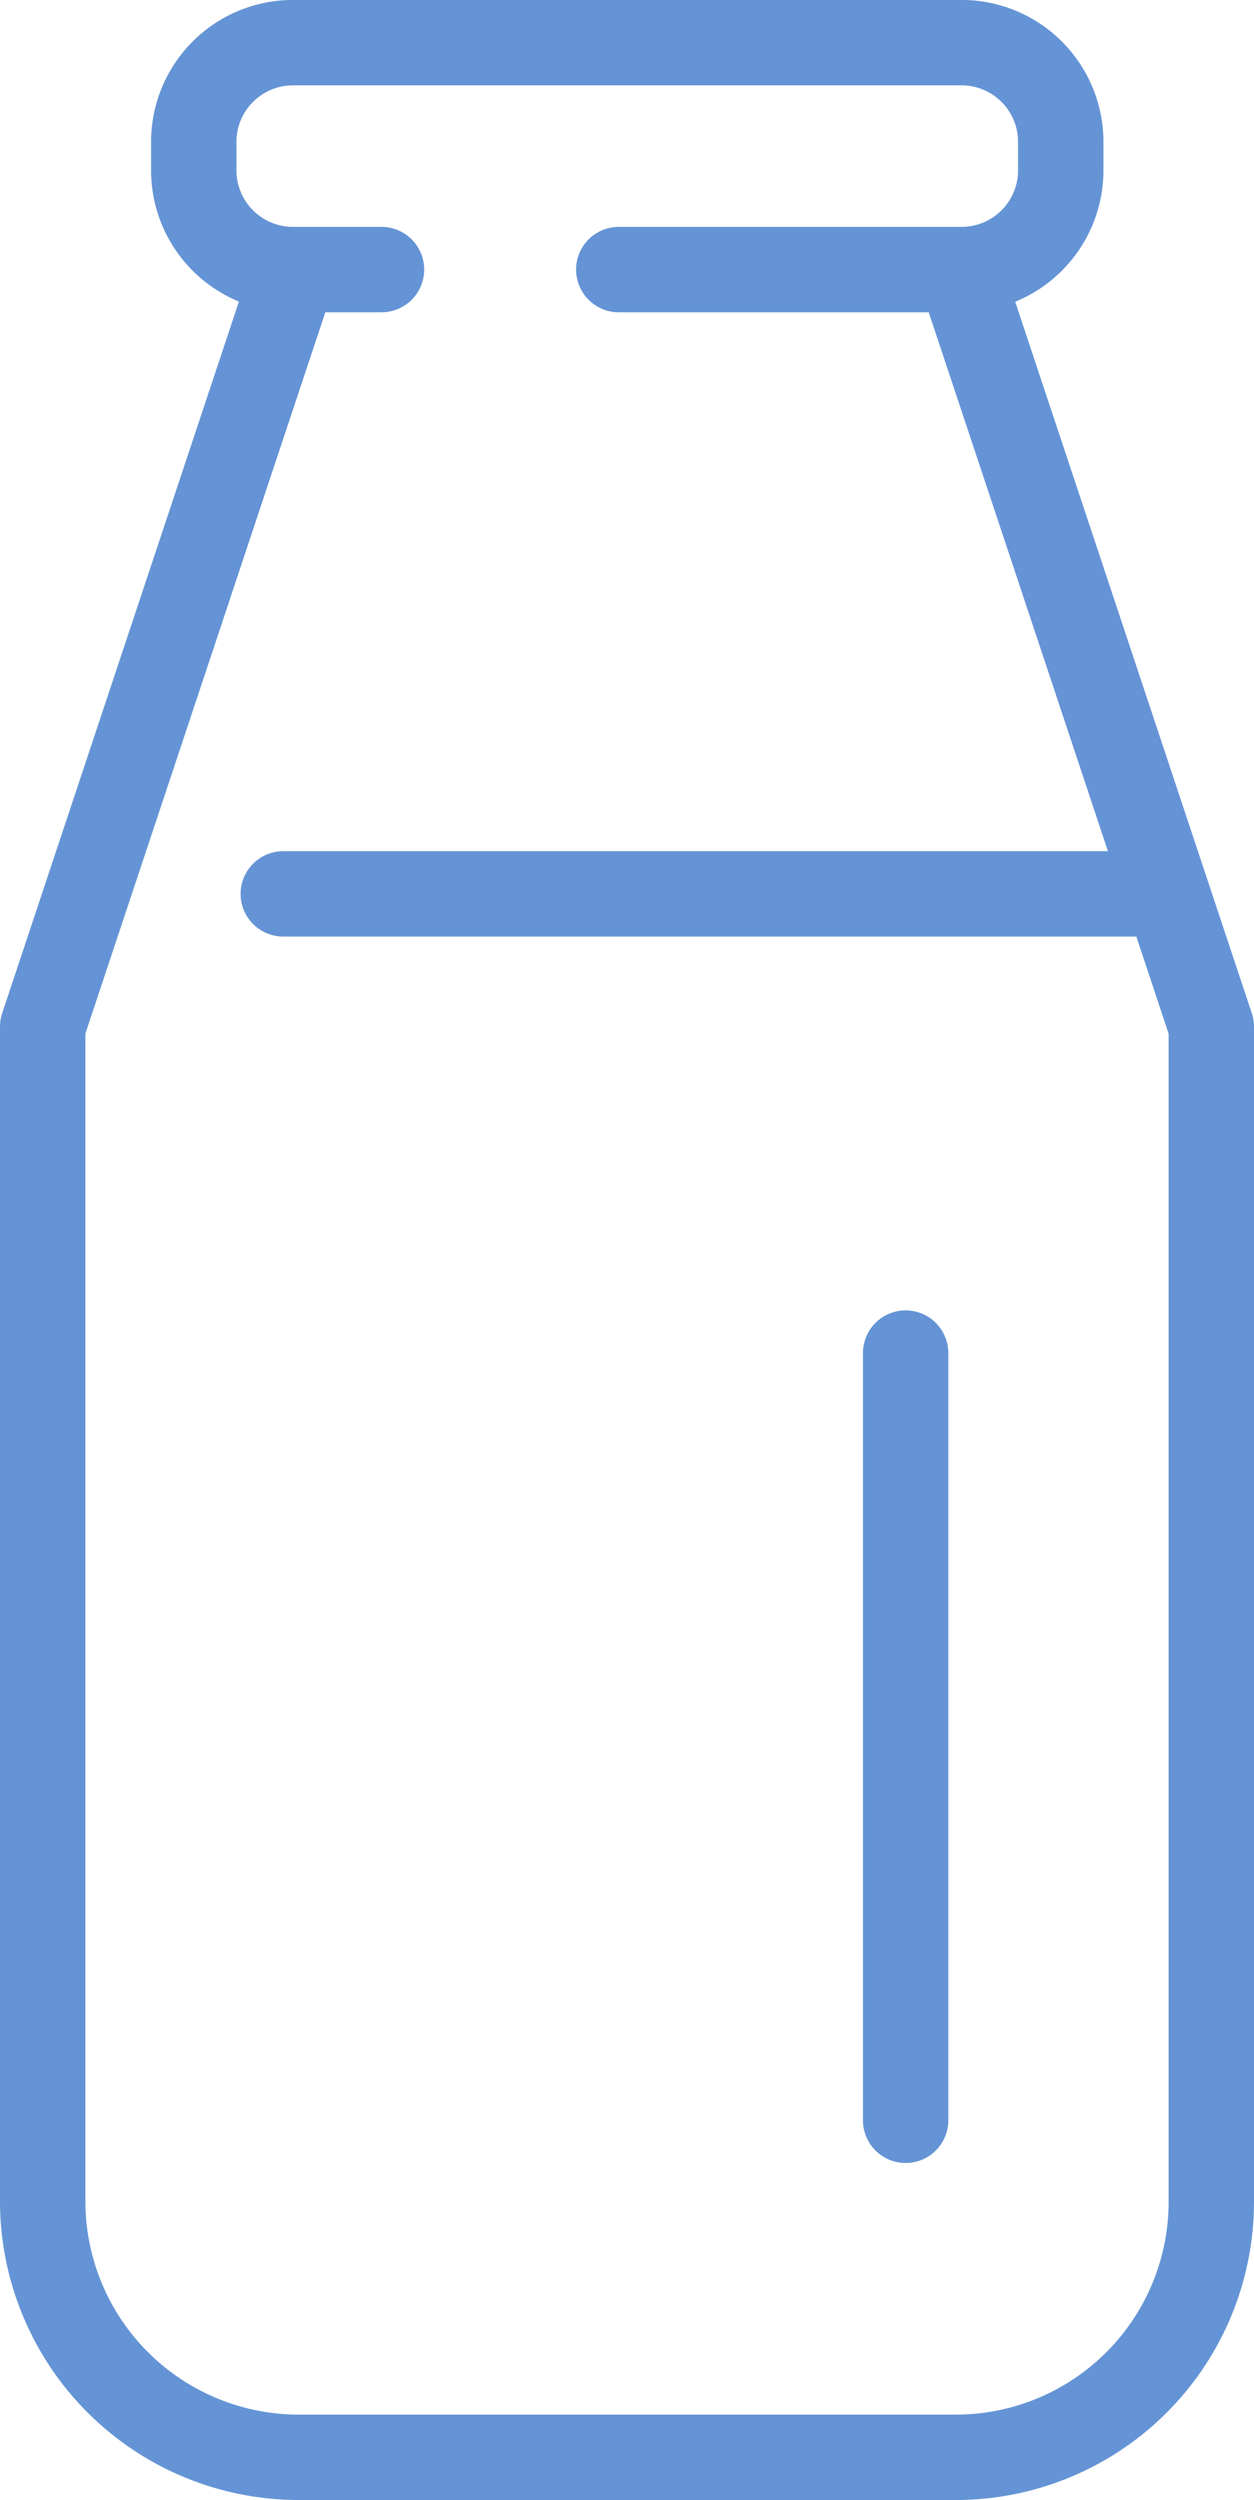
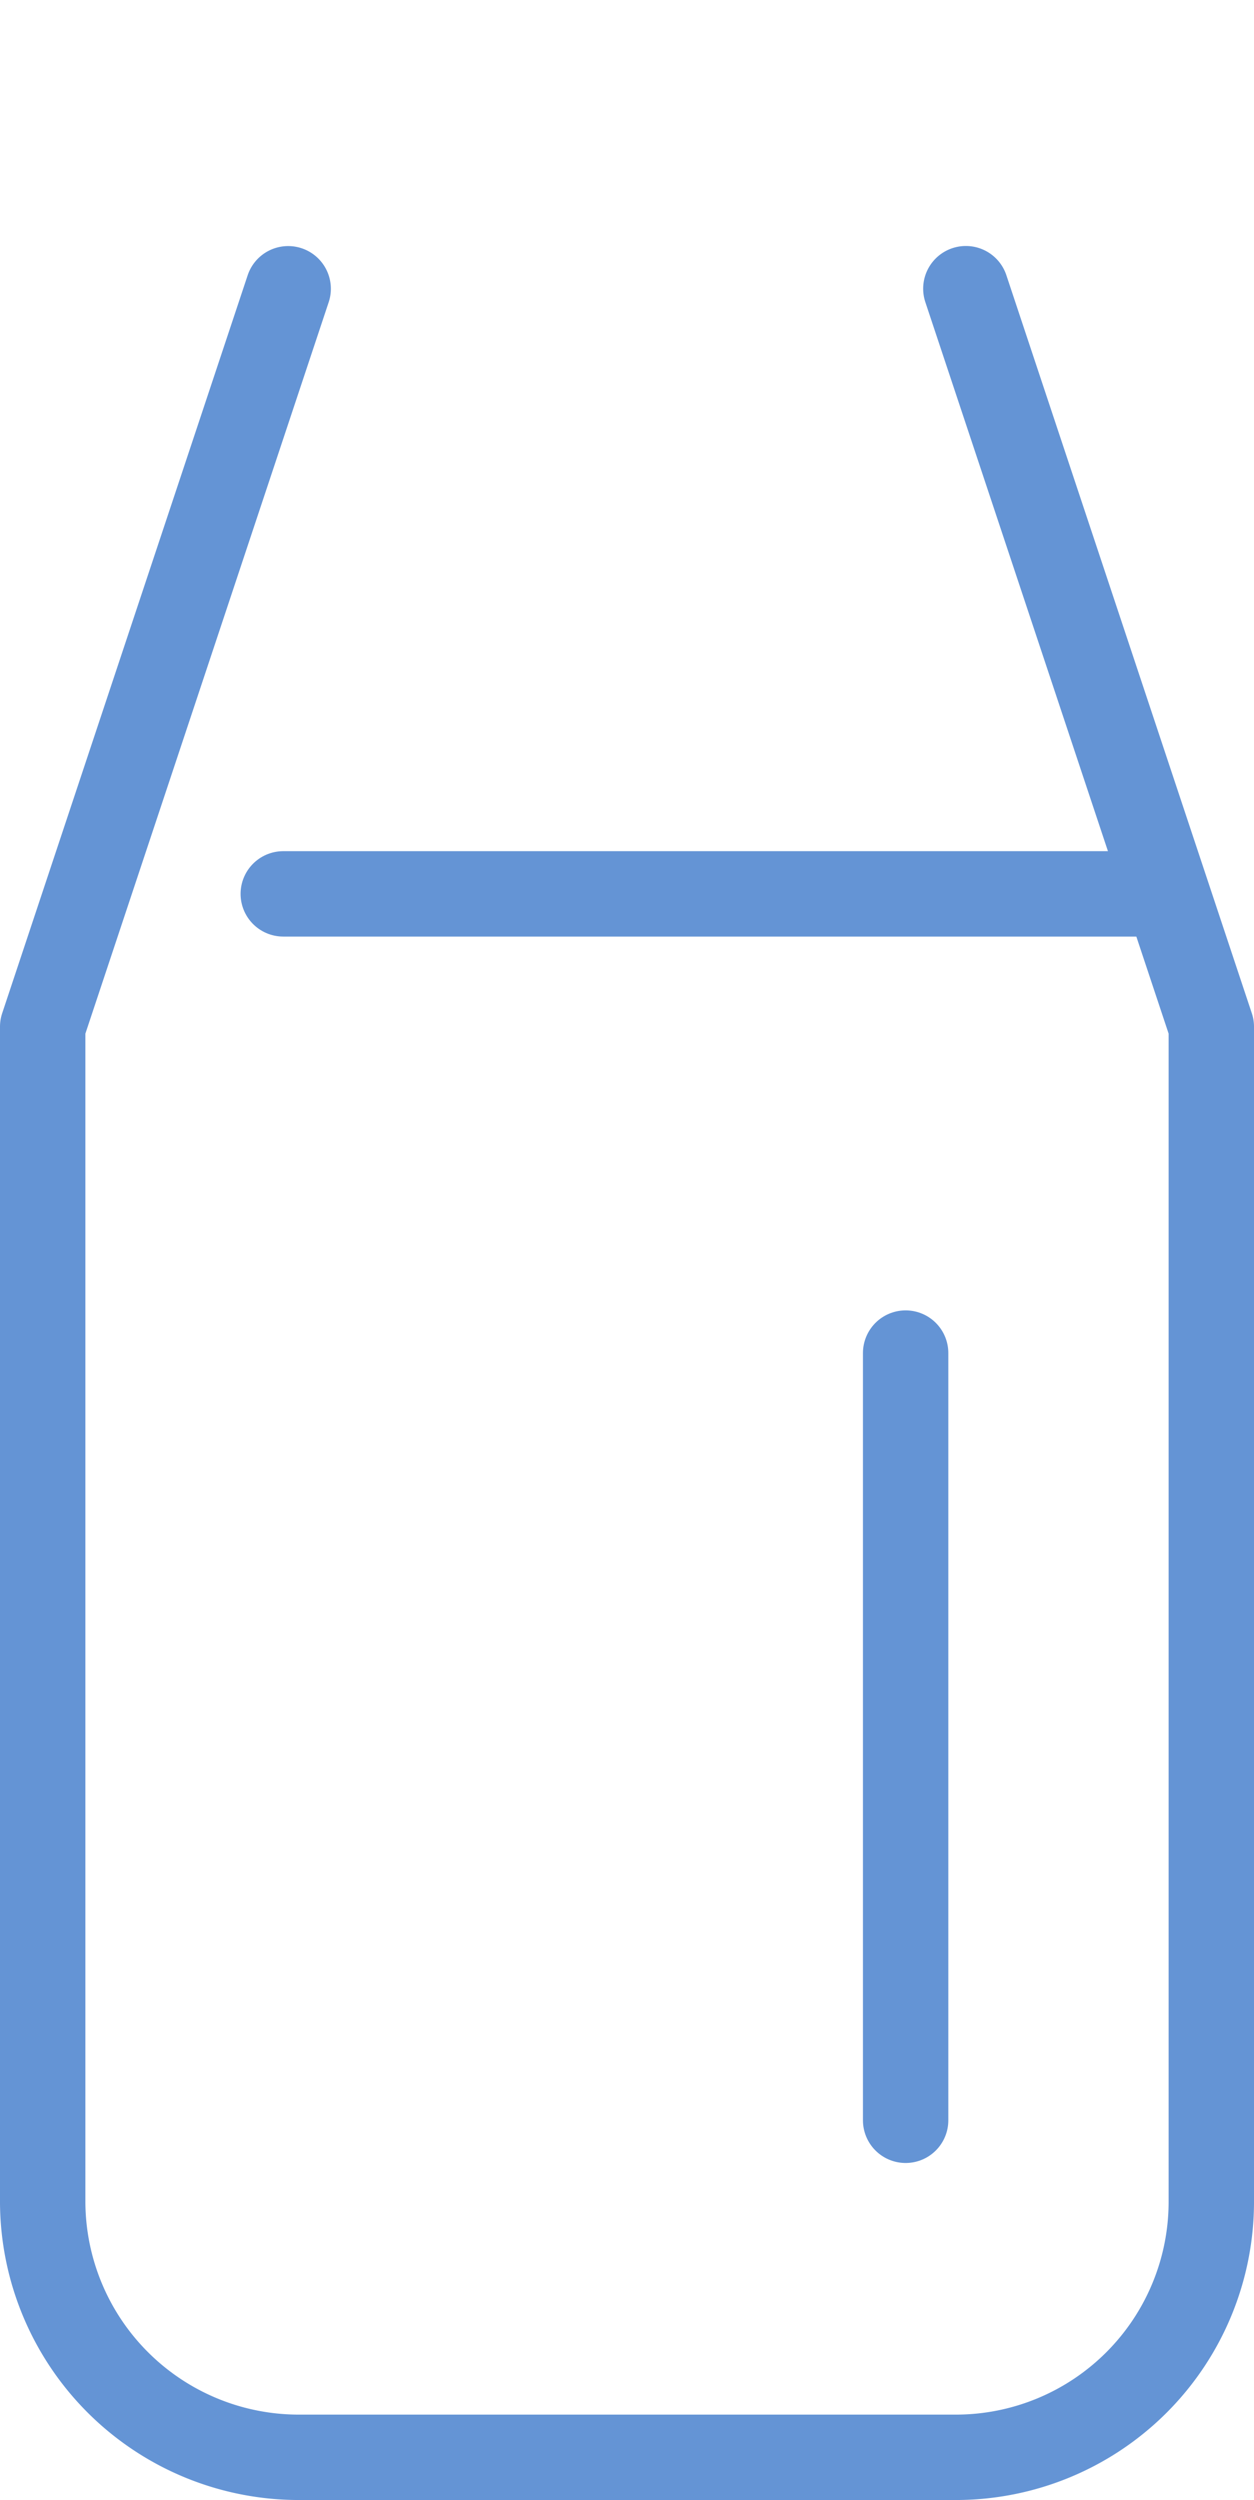
<svg xmlns="http://www.w3.org/2000/svg" width="44.06" height="87.821" viewBox="0 0 44.06 87.821">
  <g id="Group_4806" data-name="Group 4806" transform="translate(-191.717 -474.83)">
    <line id="Line_39" data-name="Line 39" x1="30.724" transform="translate(201.67 506.23)" fill="none" stroke="#6494d5" stroke-linecap="round" stroke-linejoin="round" stroke-width="3" />
    <line id="Line_40" data-name="Line 40" y2="26.951" transform="translate(223.537 522.361)" fill="none" stroke="#6494d5" stroke-linecap="round" stroke-linejoin="round" stroke-width="3" />
    <path id="Path_16771" data-name="Path 16771" d="M201.842,483.377,193.217,509.3V550.59a9,9,0,0,0,8.97,8.964h23.142a8.977,8.977,0,0,0,8.948-8.964V509.3l-8.624-25.926" transform="translate(0 1.597)" fill="none" stroke="#6494d5" stroke-linecap="round" stroke-linejoin="round" stroke-width="3" />
-     <path id="Path_16772" data-name="Path 16772" d="M204.141,484.3h-3.12a3.487,3.487,0,0,1-3.476-3.477v-1.018a3.487,3.487,0,0,1,3.476-3.477h23.509a3.487,3.487,0,0,1,3.477,3.477v1.018a3.487,3.487,0,0,1-3.477,3.477H212.478" transform="translate(0.98 0)" fill="none" stroke="#6494d5" stroke-linecap="round" stroke-linejoin="round" stroke-width="3" />
  </g>
</svg>